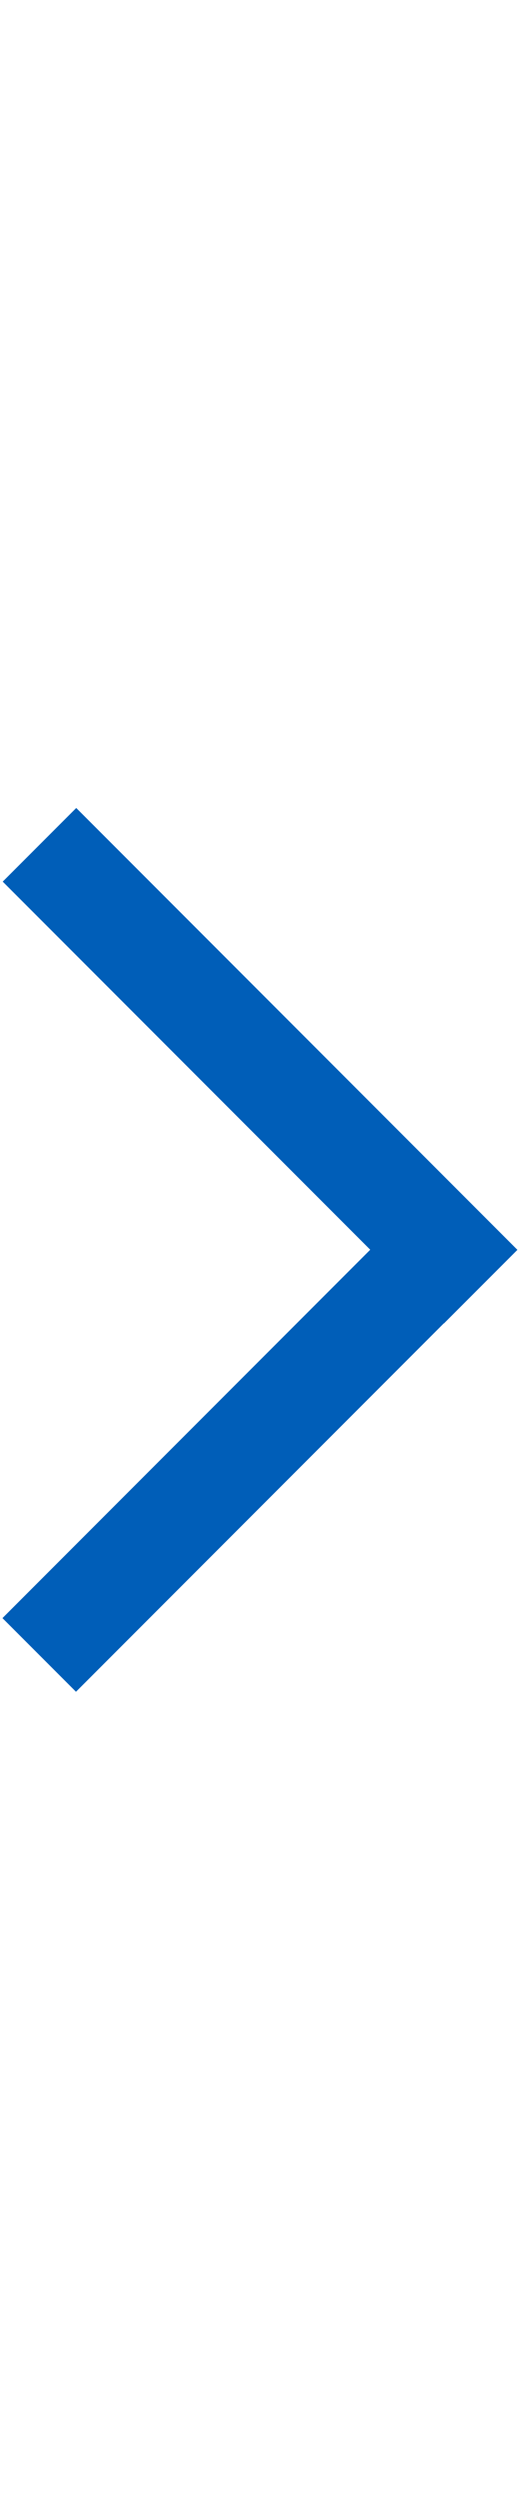
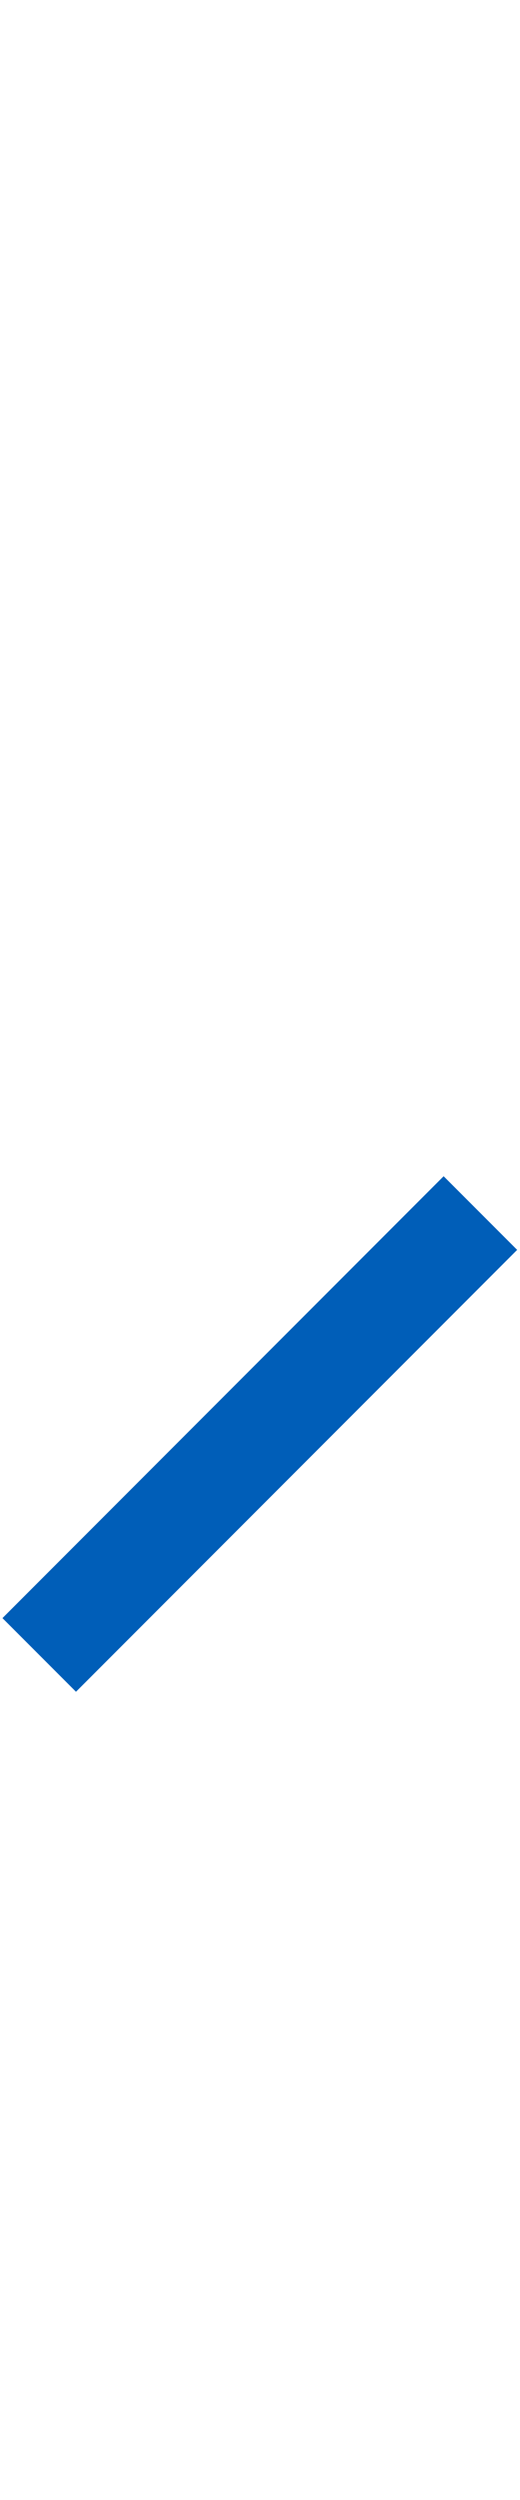
<svg xmlns="http://www.w3.org/2000/svg" version="1.1" id="Layer_1" x="0px" y="0px" viewBox="0 0 20 96" enable-background="new 0 0 20 96" xml:space="preserve">
  <g>
-     <rect x="-2" y="38.93" transform="matrix(0.707 0.707 -0.707 0.707 31.87 4.917)" fill="#005EB8" width="24" height="4" />
    <rect x="-2" y="53.07" transform="matrix(0.707 -0.707 0.707 0.707 -36.012 23.201)" fill="#005EB8" width="24" height="4" />
  </g>
</svg>